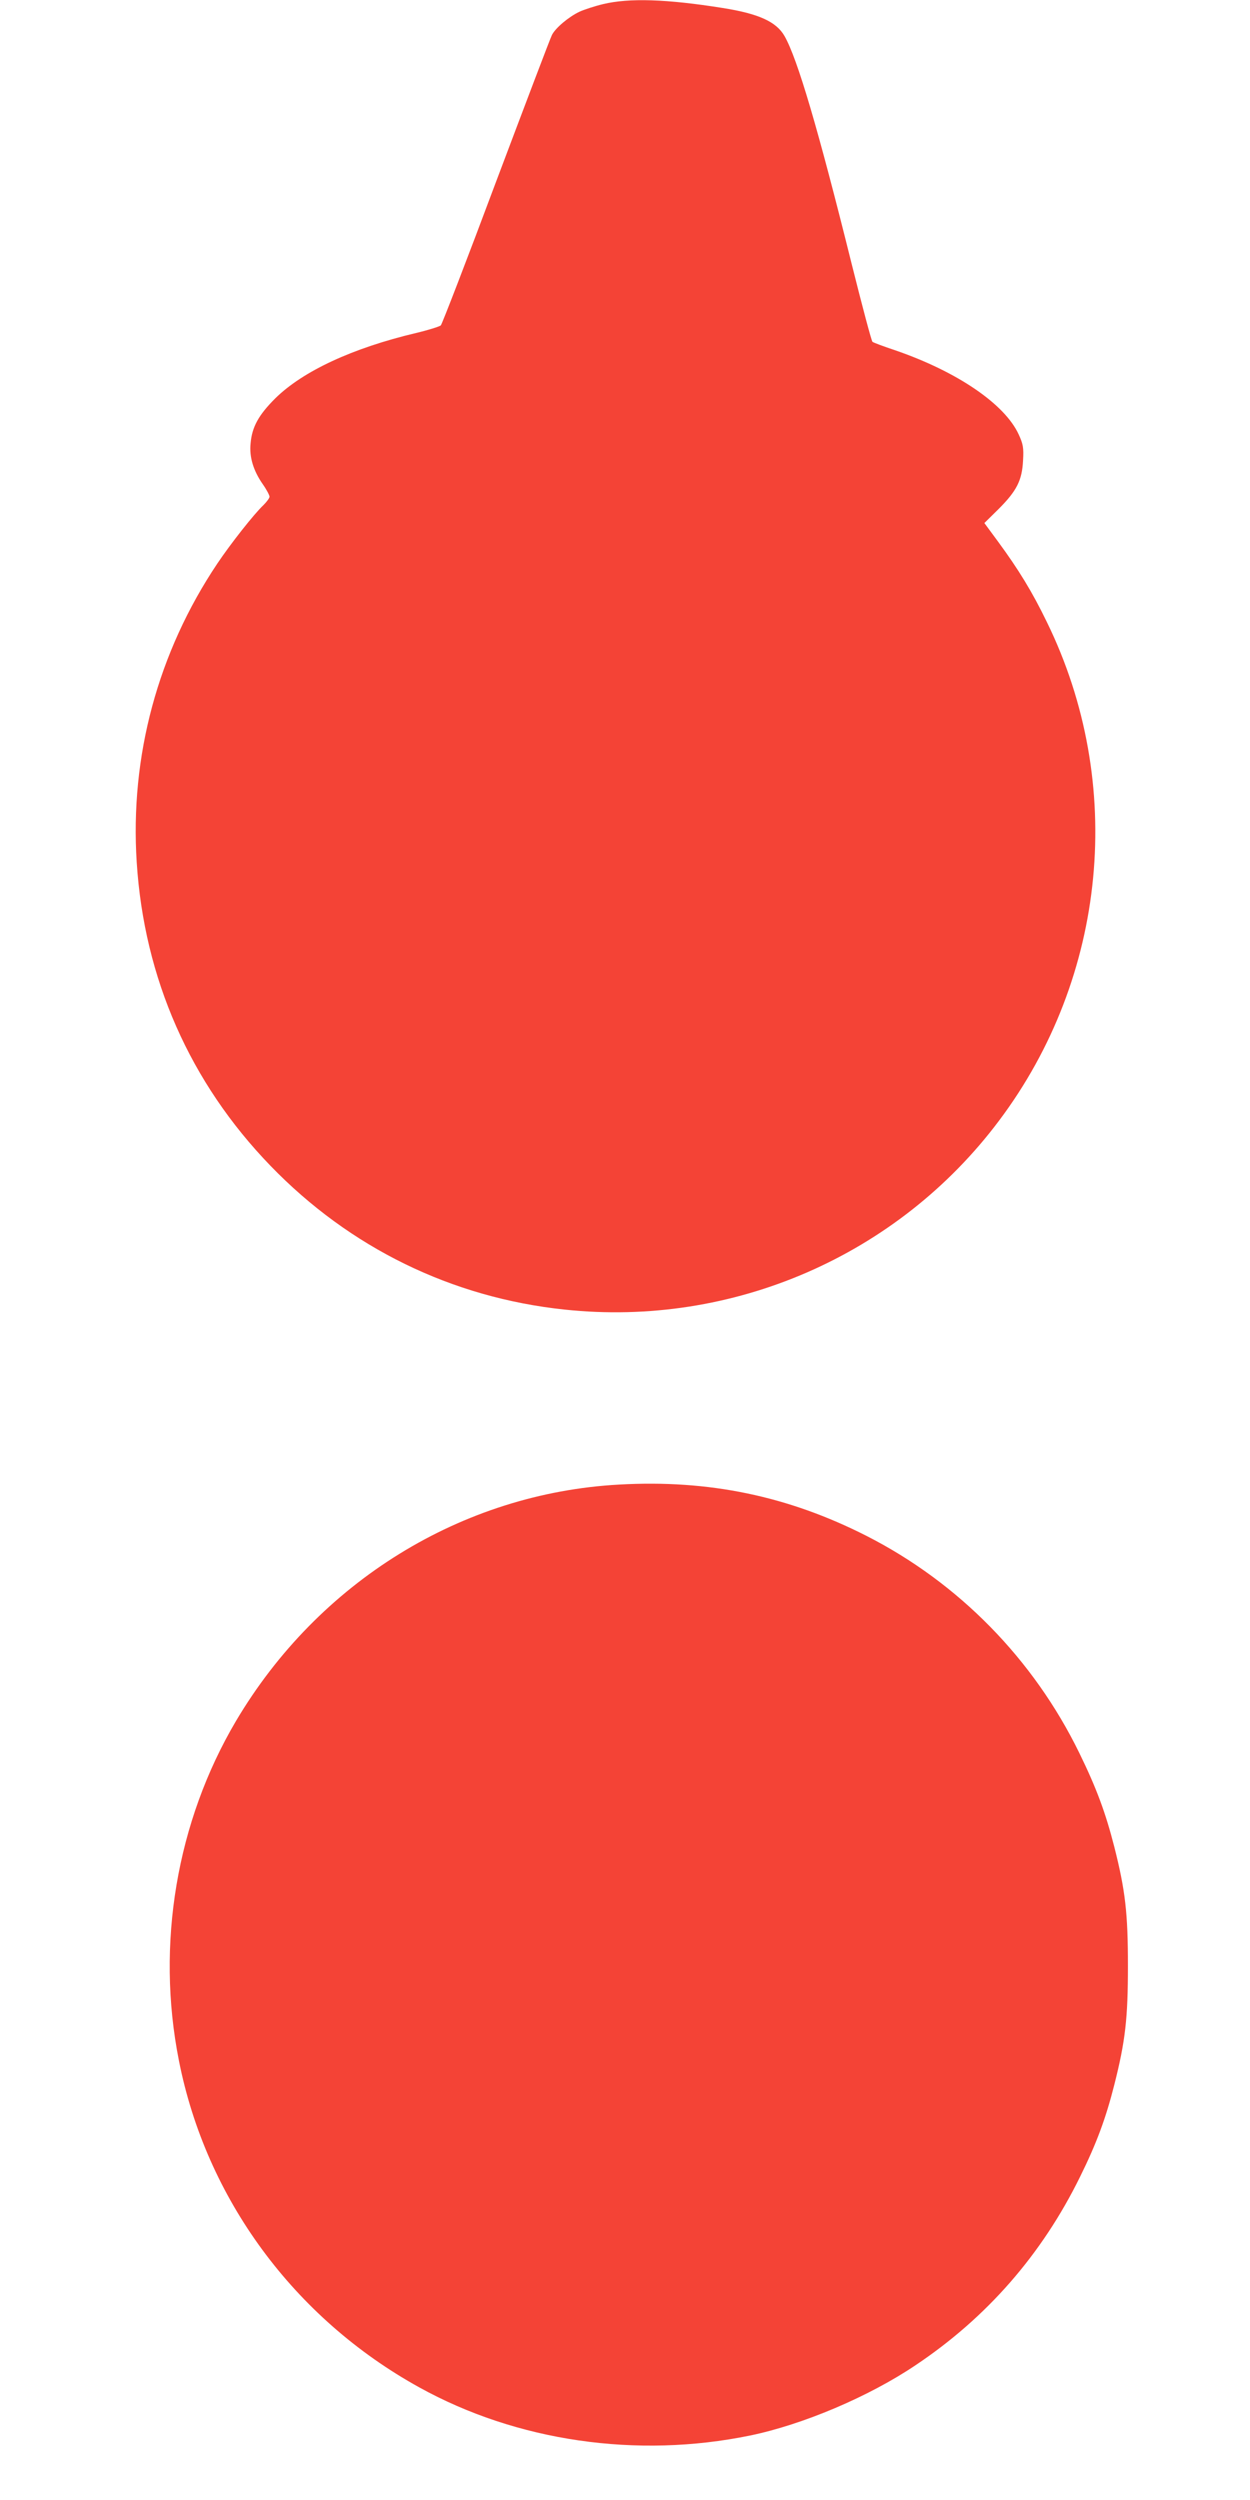
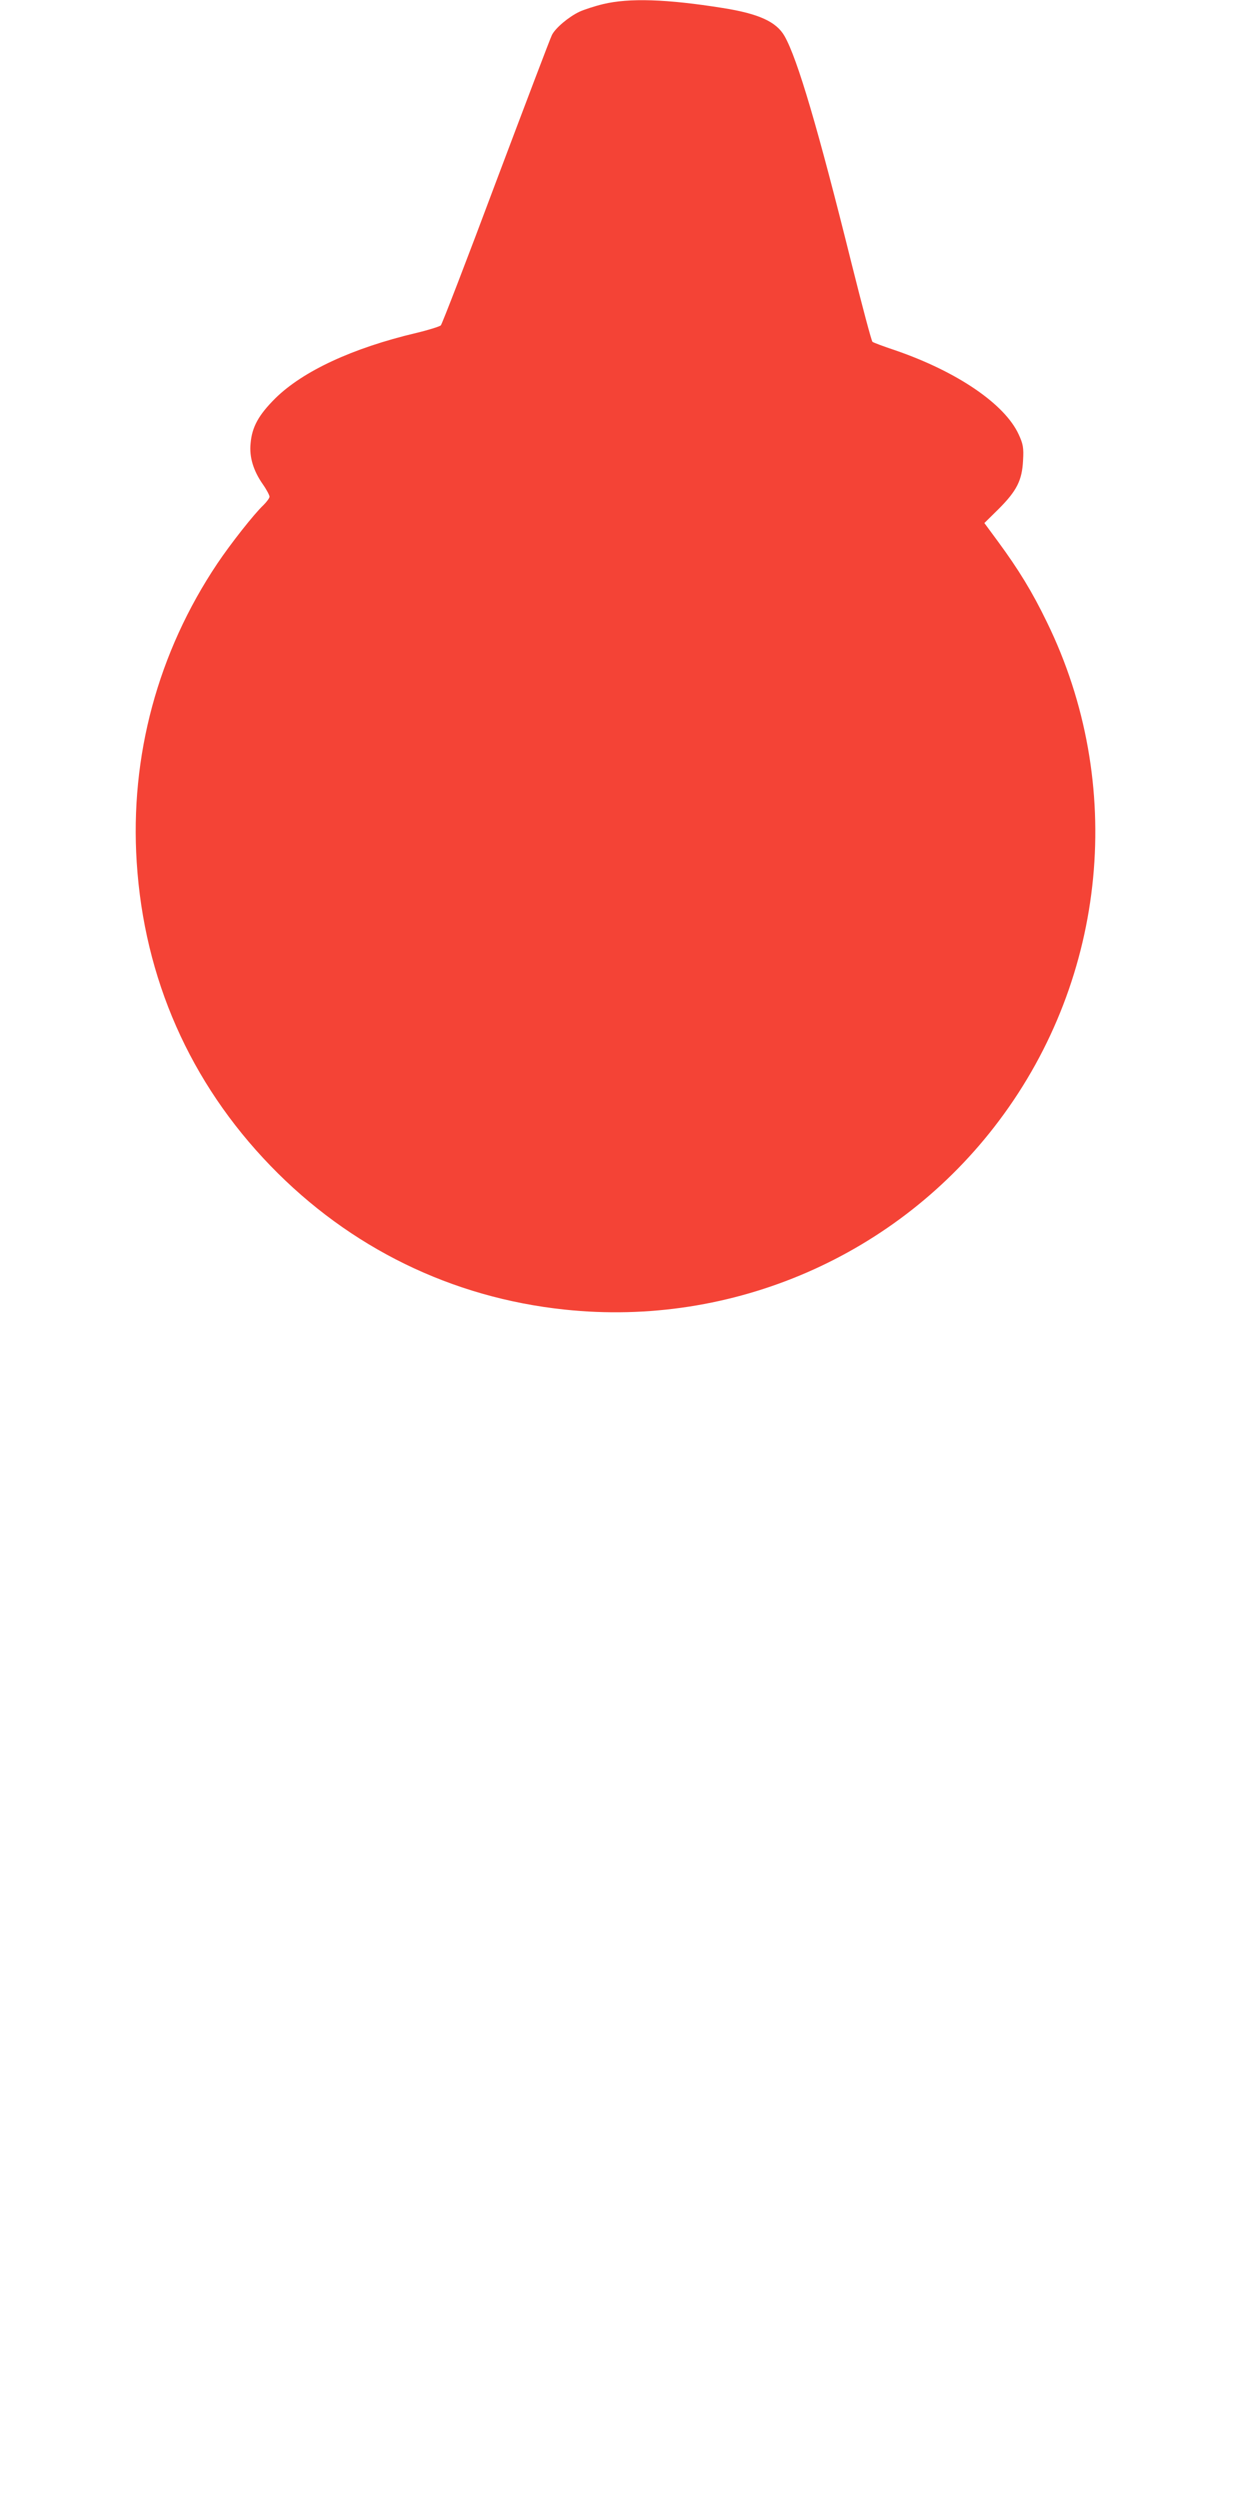
<svg xmlns="http://www.w3.org/2000/svg" version="1.0" width="640pt" height="1280pt" viewBox="0 0 640 1280" preserveAspectRatio="xMidYMid meet">
  <g transform="translate(0,1280) scale(0.1,-0.1)" fill="#f44336" stroke="none">
    <path d="M3088 12779 c-42 -10 -97 -28 -121 -39 -55 -26 -123 -83 -141 -119 -8 -15 -136 -353 -286 -751 -149 -399 -277 -730 -283 -736 -7 -6 -64 -24 -127 -39 -325 -77 -579 -195 -721 -335 -85 -85 -119 -146 -126 -231 -7 -69 14 -139 63 -209 19 -27 34 -56 34 -63 0 -7 -14 -26 -31 -43 -48 -45 -169 -199 -236 -299 -305 -455 -448 -987 -413 -1530 38 -595 273 -1128 685 -1554 406 -420 928 -675 1505 -736 861 -92 1707 276 2225 967 554 737 649 1727 245 2553 -75 155 -145 269 -250 412 l-70 95 73 72 c93 93 120 147 125 248 4 66 0 85 -22 133 -71 156 -315 322 -631 431 -60 20 -114 40 -118 44 -5 4 -53 185 -107 401 -172 692 -277 1048 -343 1164 -42 74 -133 115 -316 144 -288 46 -480 52 -613 20z" />
-     <path d="M3170 5199 c-805 -44 -1540 -498 -1962 -1211 -304 -515 -410 -1143 -292 -1738 139 -707 590 -1319 1230 -1673 500 -277 1115 -366 1694 -247 271 56 608 199 846 359 367 245 649 569 844 966 85 172 132 300 175 470 57 225 70 341 70 610 0 269 -13 385 -70 610 -44 172 -90 298 -179 480 -235 481 -618 871 -1089 1111 -401 204 -807 289 -1267 263z" />
  </g>
</svg>